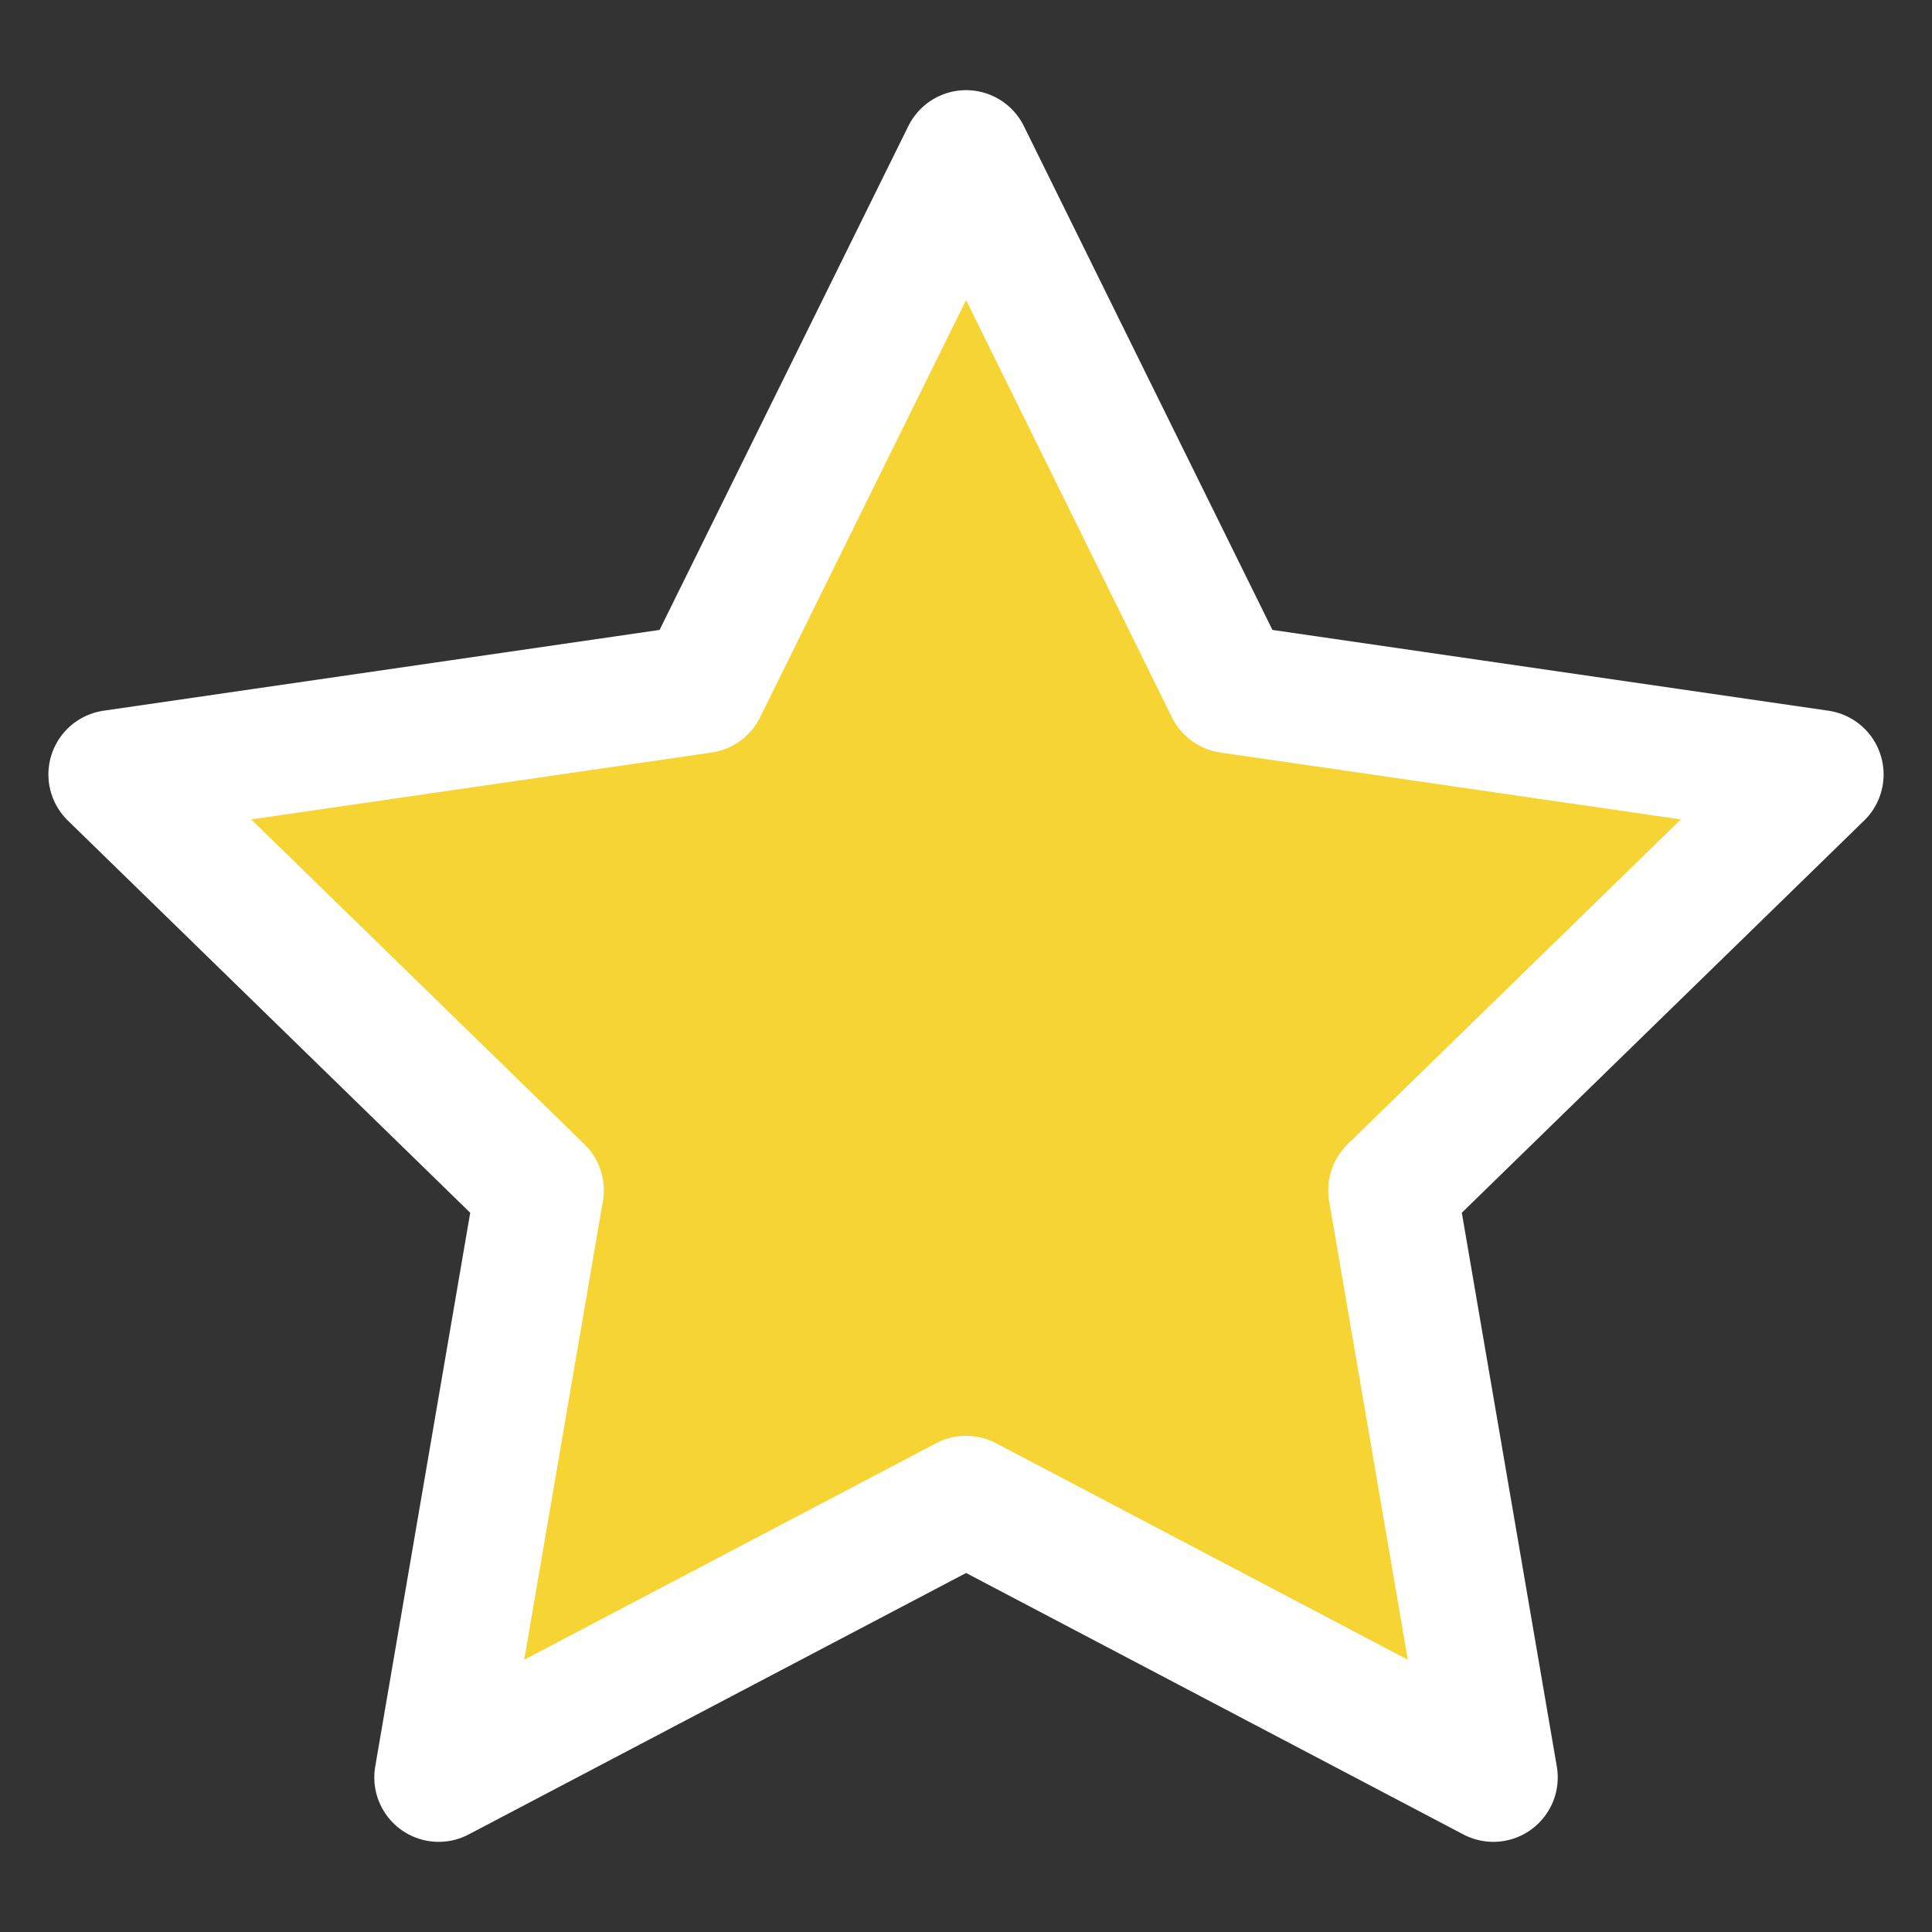
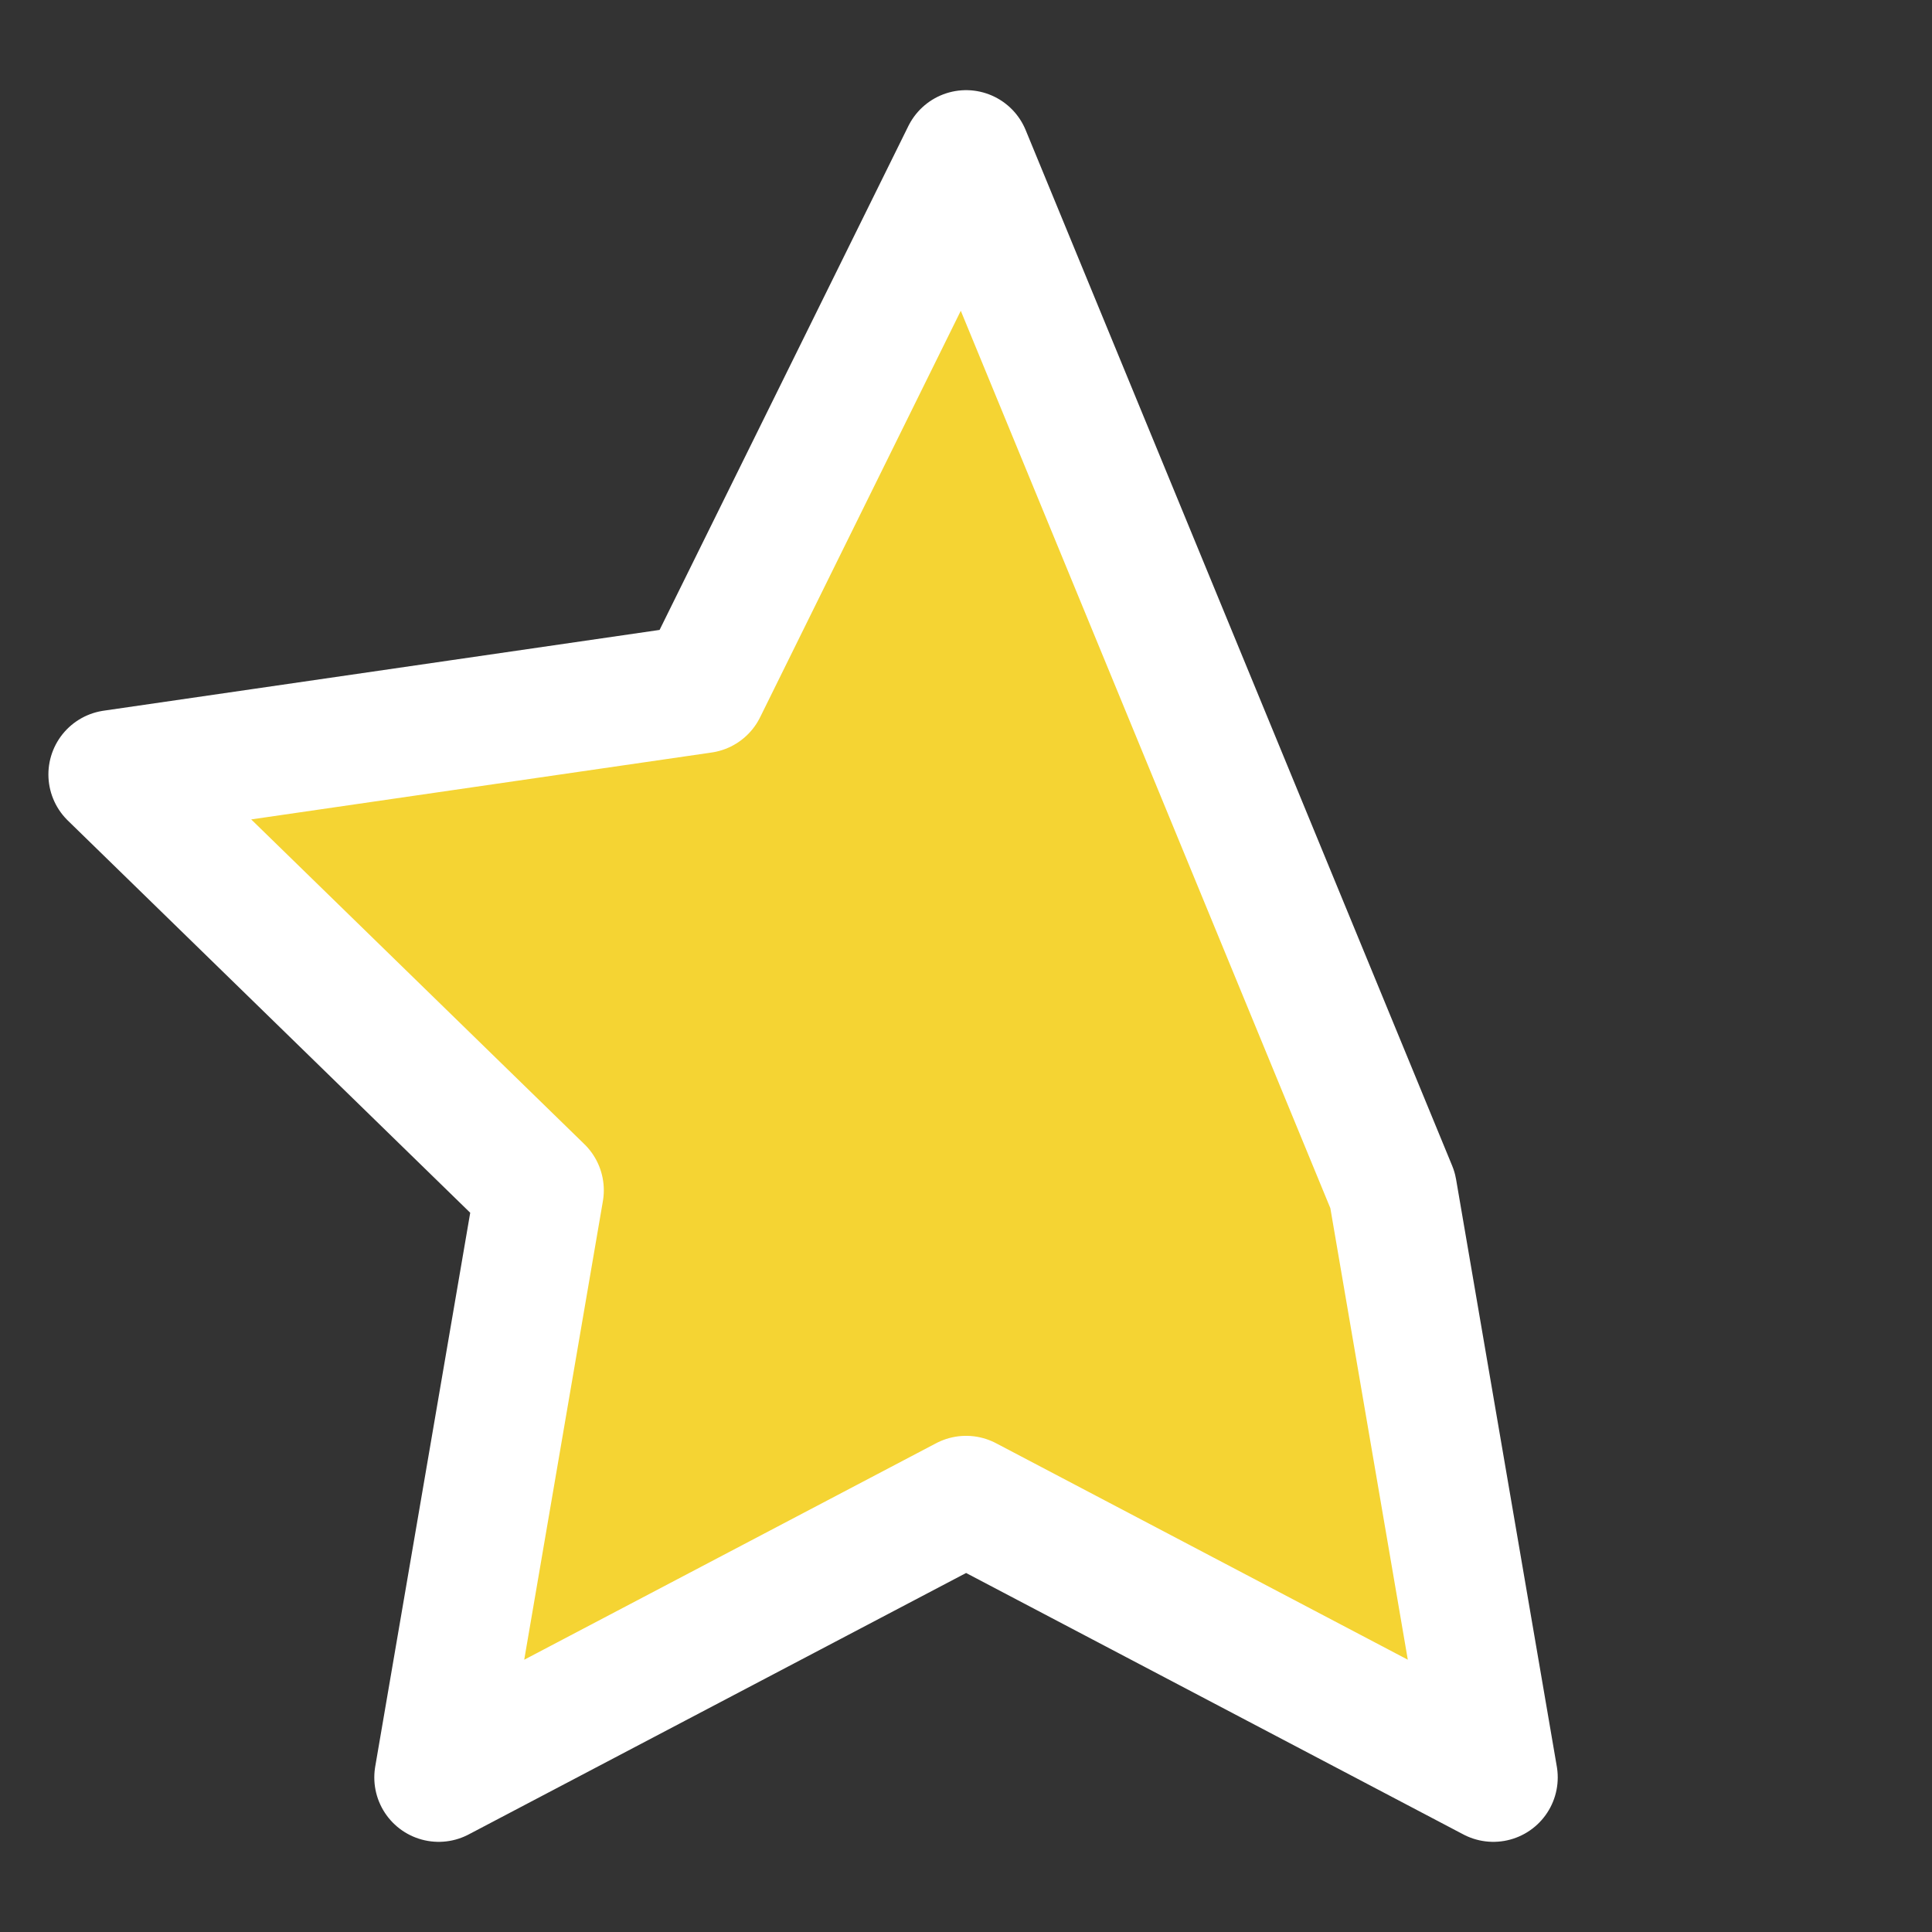
<svg xmlns="http://www.w3.org/2000/svg" id="Vrstva_1" viewBox="0 0 120 120" style="enable-background:new 0 0 120 120;">
  <rect x="0" y="0" width="120" height="120" fill="#333333" stroke="none" />
  <style>.st0{fill:none;stroke:#FF5800;stroke-width:3;stroke-linecap:round;stroke-linejoin:round;}
.st1{fill:#1877F2;}
.st2{fill:#FFFFFF;}
.st3{clip-path:url(#SVGID_2_);}
.st4{clip-path:url(#SVGID_4_);}
.st5{clip-path:url(#SVGID_6_);}
.st6{clip-path:url(#SVGID_8_);}
.st7{fill:#FF0000;}
.st8{fill:#3DCA3E;}
.st9{fill:#AAAAAA;}
.st10{clip-path:url(#SVGID_10_);}
.st11{clip-path:url(#SVGID_12_);}
.st12{clip-path:url(#SVGID_14_);}
.st13{fill:#F5D433;stroke:#FFFFFF;stroke-width:8;stroke-linecap:round;stroke-linejoin:round;}
.st14{fill:none;stroke:#FF5800;stroke-width:5;stroke-linecap:round;stroke-linejoin:round;}
.st15{fill:none;stroke:#FF5800;stroke-width:5;stroke-linecap:round;}
.st16{fill:#B1B1B1;stroke:#FFFFFF;stroke-width:8;stroke-linecap:round;stroke-linejoin:round;}</style>
-   <path id="Path_3923" class="st13" d="M60.006 9.6l16.37 33.182 36.618 5.32L86.498 73.93l6.256 36.47L60.006 93.182 27.248 110.4l6.256-36.47L7.006 48.102l36.618-5.32L60.006 9.6z" />
+   <path id="Path_3923" class="st13" d="M60.006 9.6L86.498 73.93l6.256 36.47L60.006 93.182 27.248 110.4l6.256-36.47L7.006 48.102l36.618-5.32L60.006 9.6z" />
</svg>